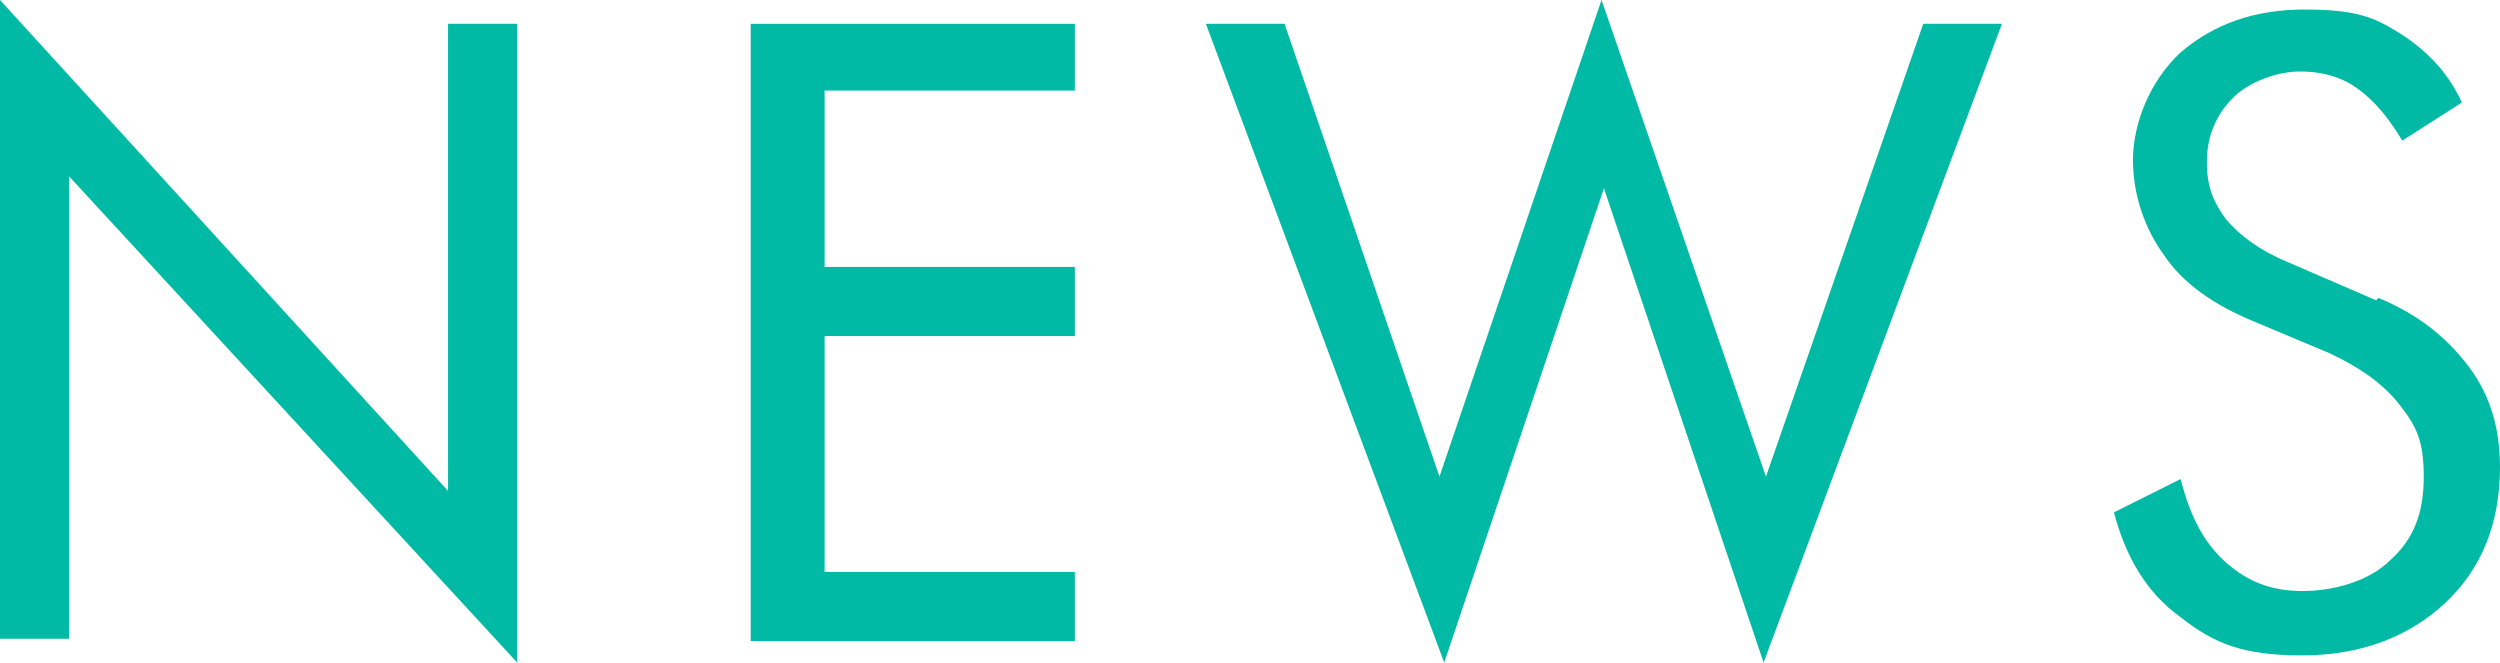
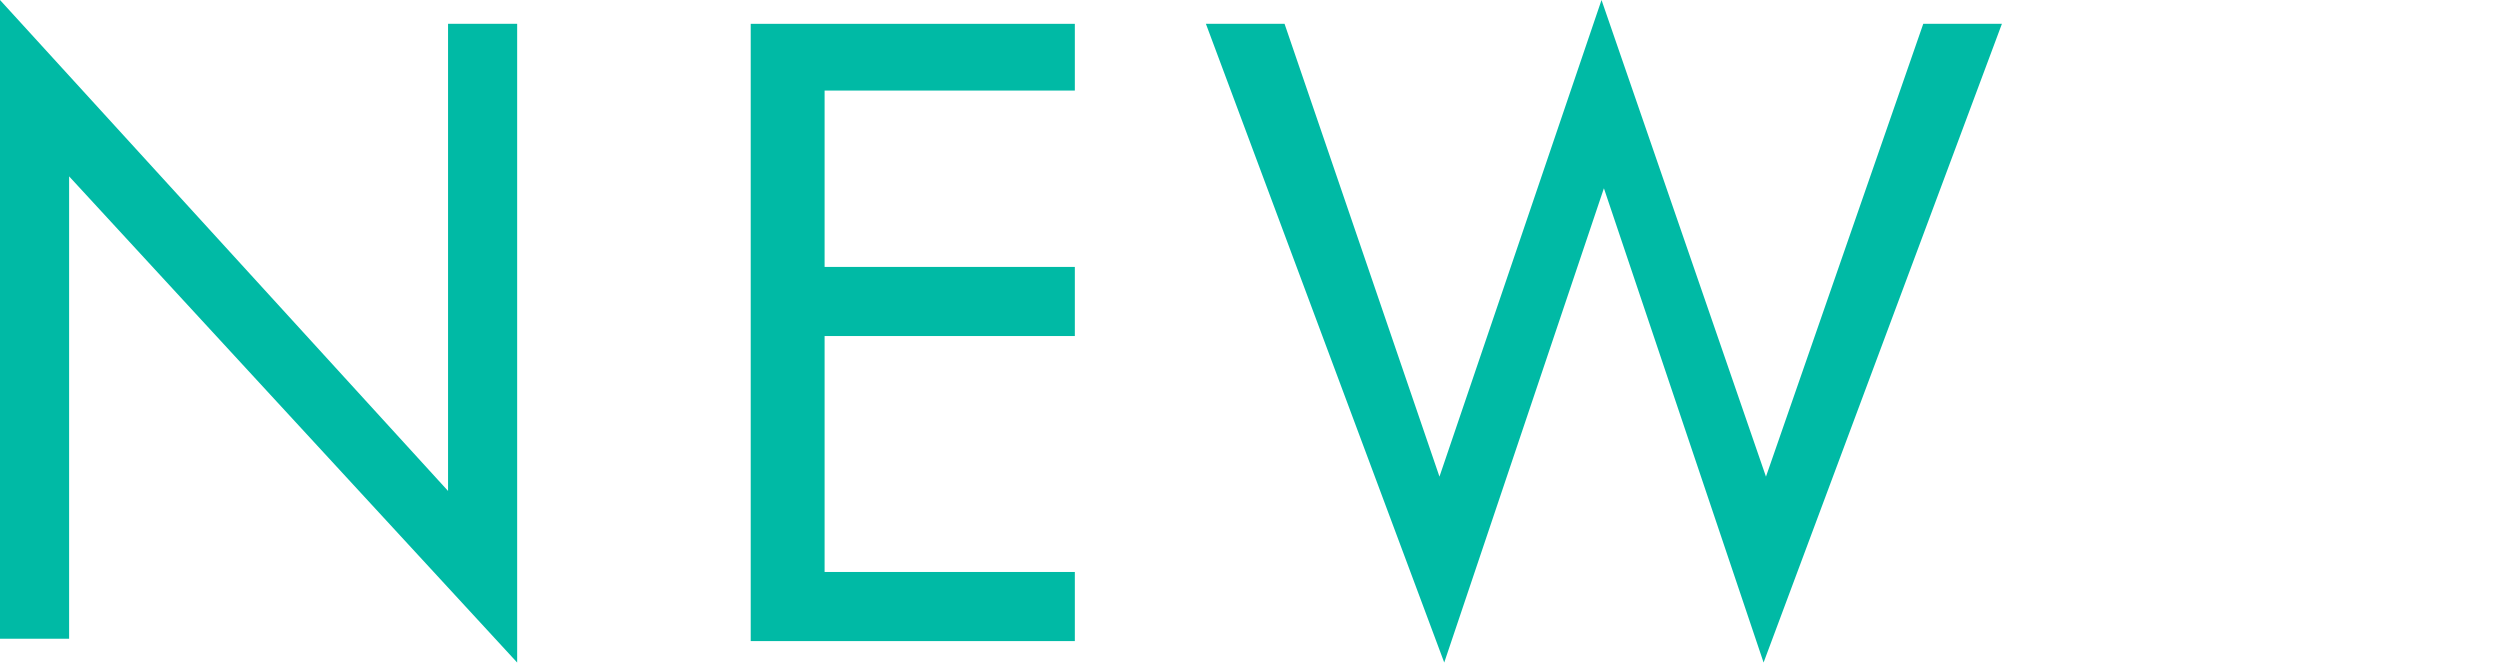
<svg xmlns="http://www.w3.org/2000/svg" id="_レイヤー_1" data-name="レイヤー_1" version="1.1" viewBox="0 0 104.9 27.8">
  <defs>
    <style>
      .st0 {
        fill: #00baa5;
      }
    </style>
  </defs>
  <path class="st0" d="M0,26.8V0l18.8,20.6V1h2.9v26.8L2.9,7.4v19.4H0Z" />
  <path class="st0" d="M31.5,26.8V1h13.6v2.8h-10.5v7.4h10.5v2.9h-10.5v9.9h10.5v2.9h-13.6Z" />
  <path class="st0" d="M50.6,1h3.3l6.5,19L67.2,0l6.9,20,6.6-19h3.3l-10,26.8-6.7-19.9-6.7,19.9L50.6,1Z" />
-   <path class="st0" d="M99.8,12.5c1.7.7,2.9,1.7,3.8,2.9.9,1.2,1.3,2.6,1.3,4.2,0,2.4-.8,4.3-2.3,5.7-1.5,1.4-3.5,2.2-6,2.2s-3.7-.5-5.1-1.6c-1.4-1-2.3-2.5-2.8-4.4l2.8-1.4c.4,1.6,1,2.7,1.9,3.5.9.8,1.9,1.2,3.2,1.2s2.8-.4,3.7-1.3c1-.9,1.4-2,1.4-3.5s-.3-2.1-1-3c-.7-.9-1.7-1.6-3-2.2l-3.1-1.3c-1.7-.7-3-1.6-3.8-2.8-.8-1.1-1.3-2.5-1.3-4s.7-3.3,2-4.5c1.4-1.2,3.1-1.8,5.2-1.8s2.9.3,4,1c1.1.7,2,1.6,2.6,2.9l-2.5,1.6c-.6-1-1.2-1.7-1.9-2.2-.7-.5-1.5-.7-2.4-.7s-2.1.4-2.8,1.1c-.7.7-1.1,1.6-1.1,2.7s.3,1.7.8,2.4c.6.7,1.4,1.3,2.6,1.8l3.7,1.6Z" />
</svg>